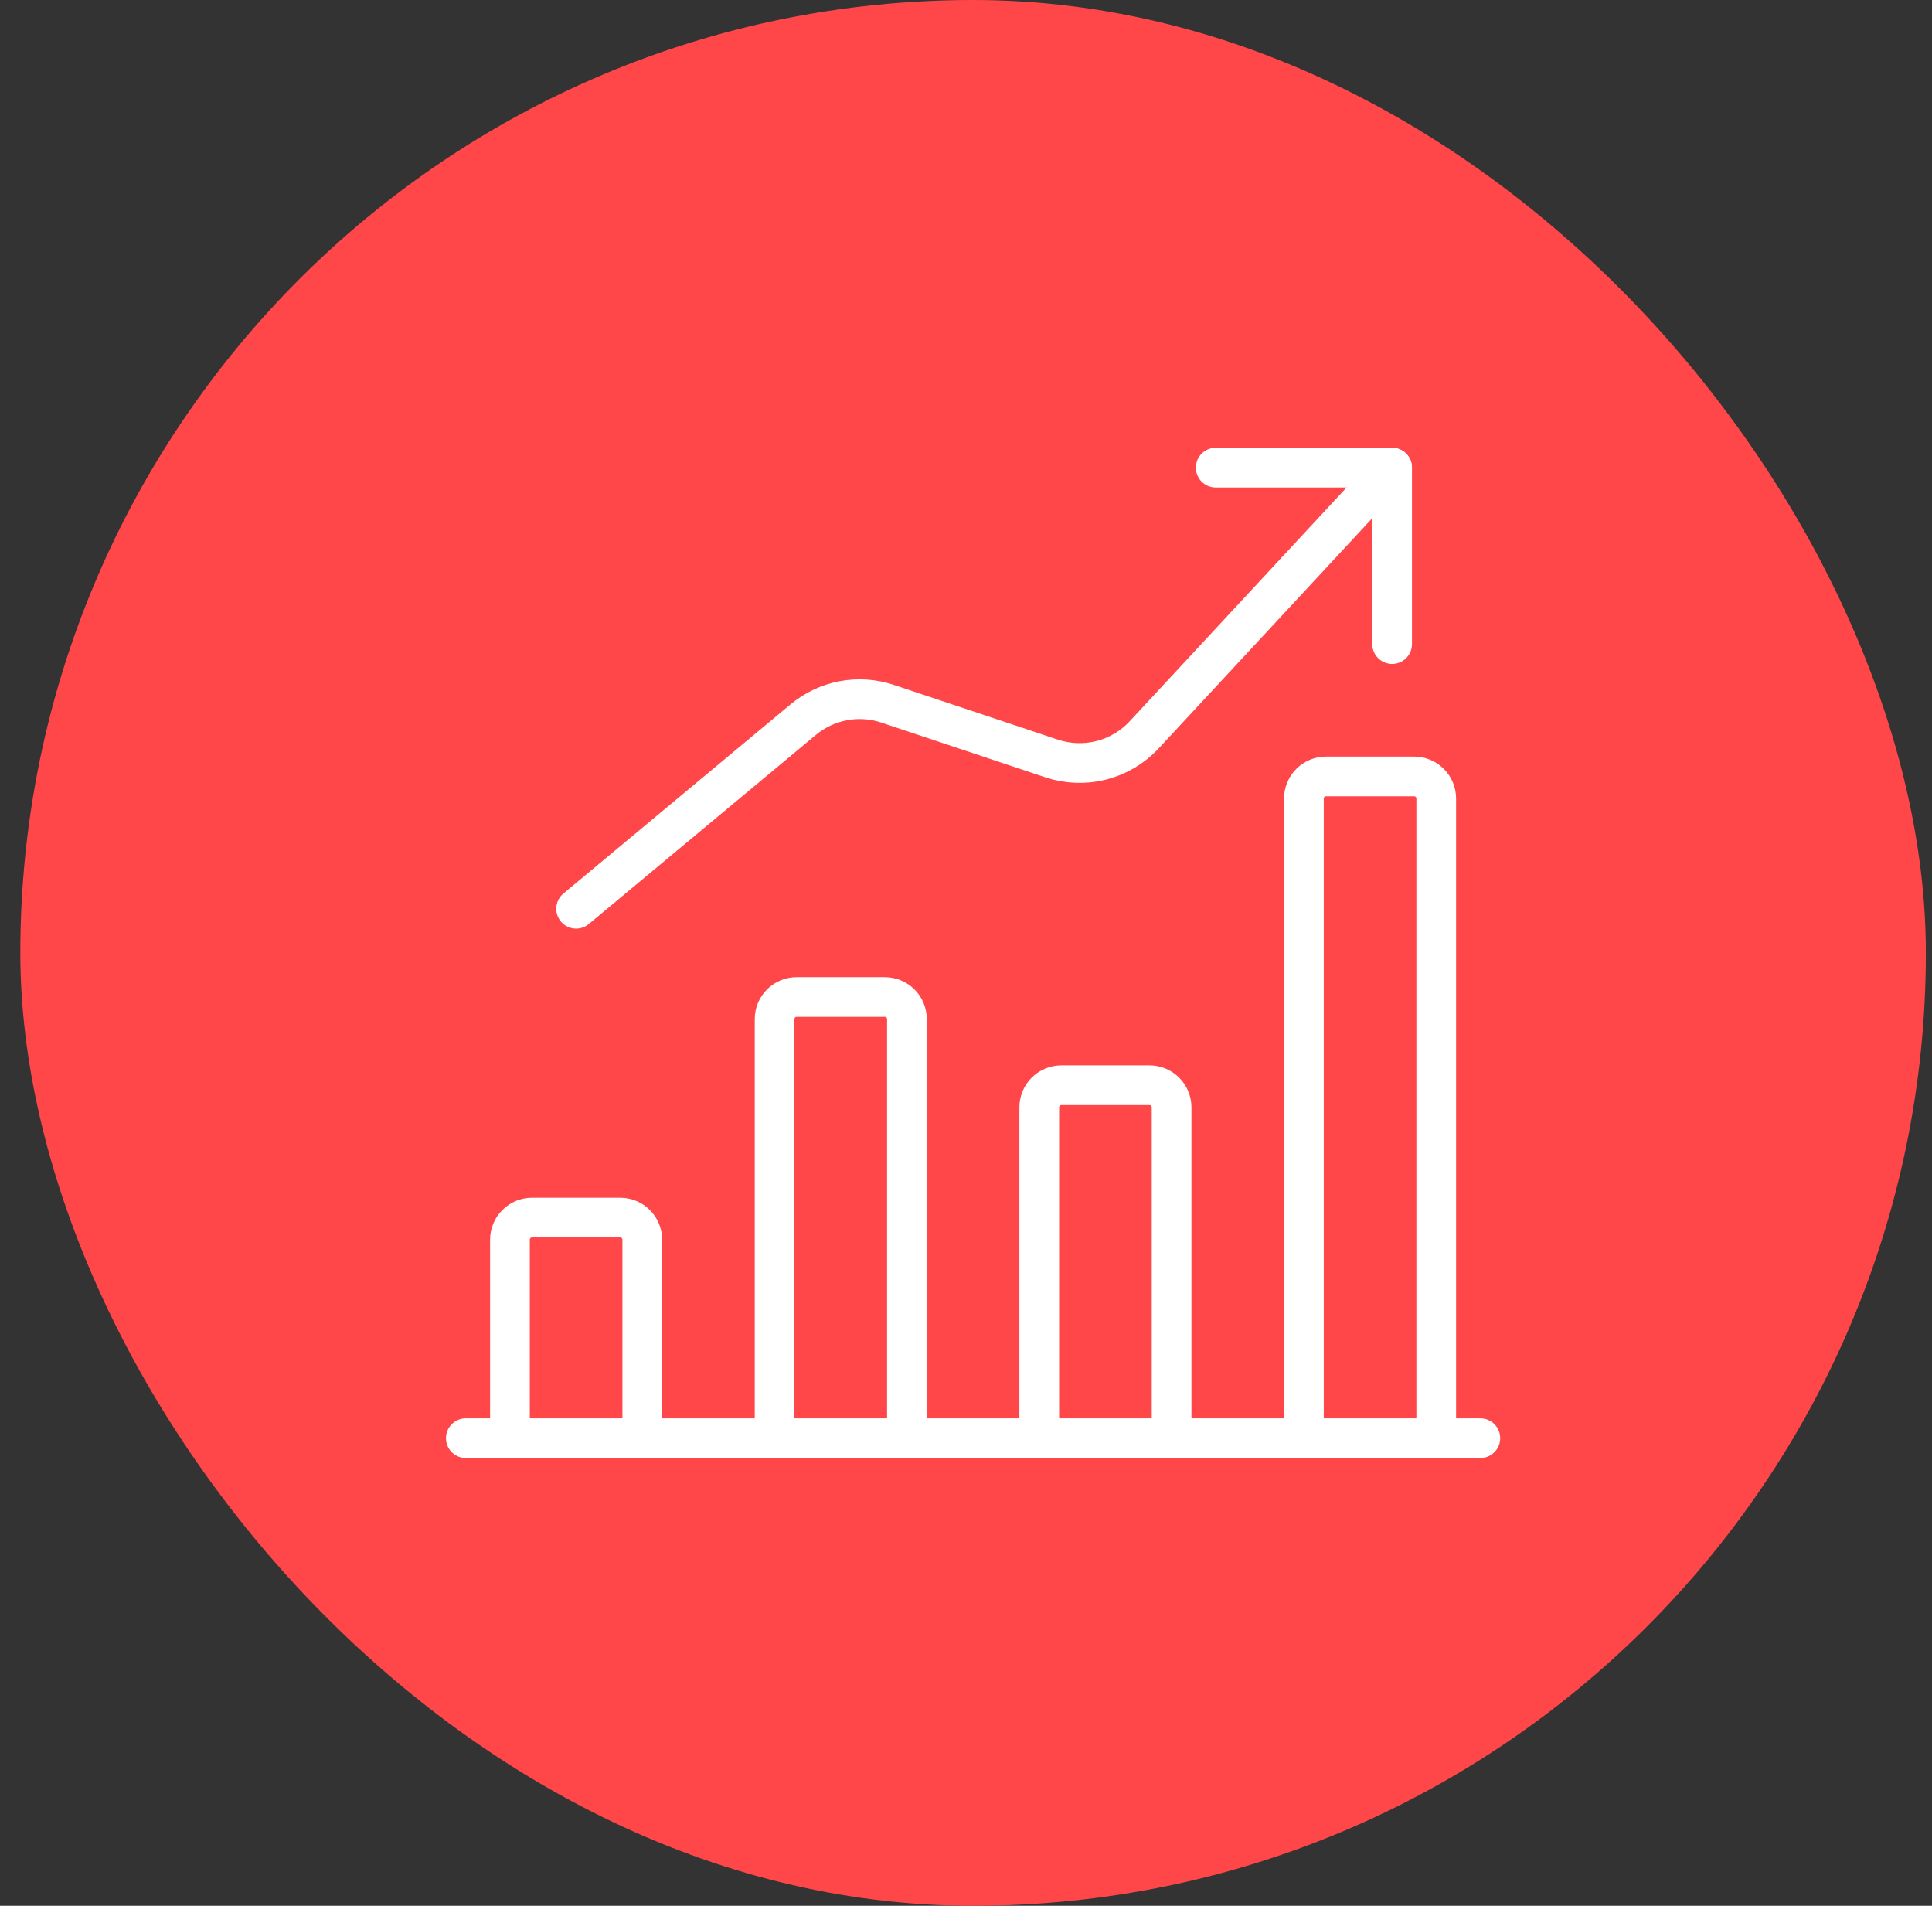
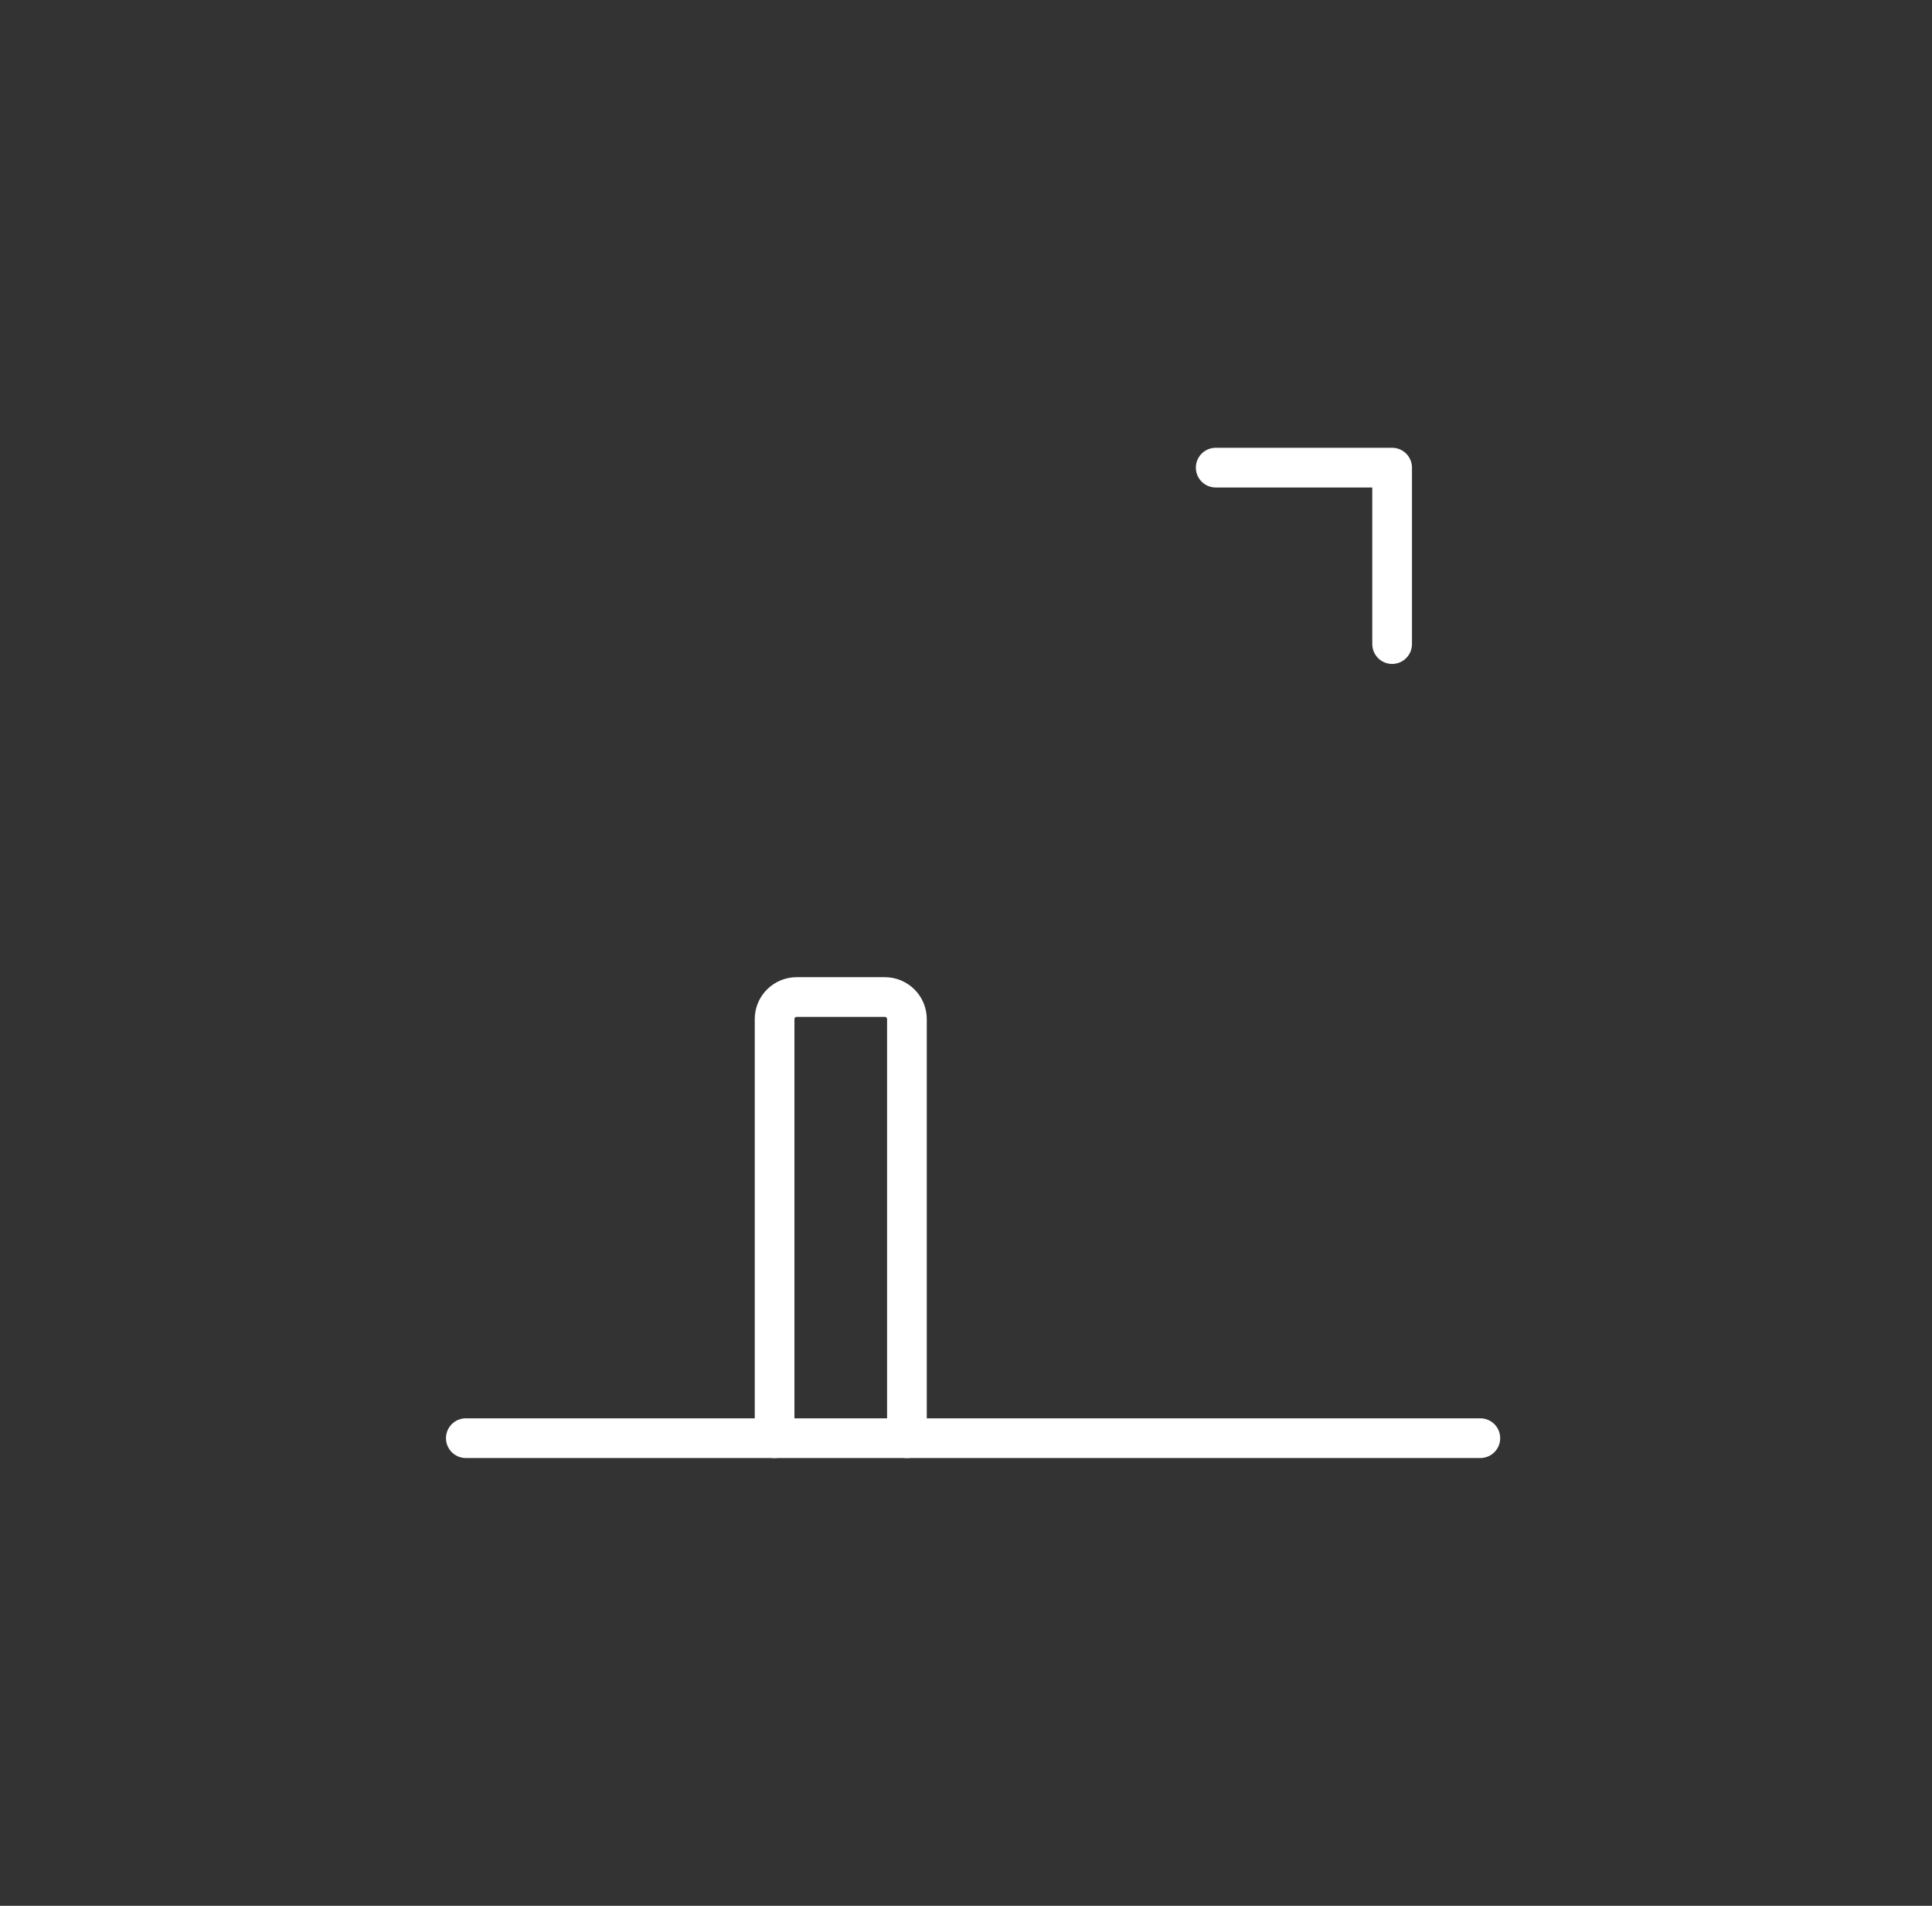
<svg xmlns="http://www.w3.org/2000/svg" width="73" height="72" viewBox="0 0 73 72" fill="none">
  <rect x="0" y="0" width="73" height="72" fill="#333333" stroke="none" />
-   <rect x="0.768" width="72" height="72" rx="36" fill="#FF474A" />
  <path d="M17.601 54.333H55.934" stroke="white" stroke-width="1.5" stroke-linecap="round" stroke-linejoin="round" />
-   <path d="M24.268 54.333V46.833C24.268 46.612 24.18 46.4 24.023 46.244C23.867 46.088 23.655 46 23.434 46H20.101C19.88 46 19.668 46.088 19.512 46.244C19.355 46.4 19.268 46.612 19.268 46.833V54.333" stroke="white" stroke-width="1.5" stroke-linecap="round" stroke-linejoin="round" />
  <path d="M34.268 54.333V38.5C34.268 38.279 34.18 38.067 34.023 37.911C33.867 37.755 33.655 37.667 33.434 37.667H30.101C29.88 37.667 29.668 37.755 29.512 37.911C29.355 38.067 29.268 38.279 29.268 38.5V54.333" stroke="white" stroke-width="1.5" stroke-linecap="round" stroke-linejoin="round" />
-   <path d="M44.268 54.333V41.833C44.268 41.612 44.18 41.4 44.023 41.244C43.867 41.088 43.655 41 43.434 41H40.101C39.88 41 39.668 41.088 39.512 41.244C39.355 41.4 39.268 41.612 39.268 41.833V54.333" stroke="white" stroke-width="1.5" stroke-linecap="round" stroke-linejoin="round" />
-   <path d="M54.268 54.333V30.167C54.268 29.946 54.18 29.734 54.023 29.577C53.867 29.421 53.655 29.333 53.434 29.333H50.101C49.88 29.333 49.668 29.421 49.512 29.577C49.355 29.734 49.268 29.946 49.268 30.167V54.333" stroke="white" stroke-width="1.5" stroke-linecap="round" stroke-linejoin="round" />
-   <path d="M52.601 17.667L43.234 27.76C42.799 28.23 42.237 28.564 41.616 28.723C40.995 28.881 40.342 28.858 39.734 28.655L33.536 26.587C32.997 26.407 32.422 26.368 31.864 26.473C31.306 26.579 30.784 26.825 30.348 27.188L21.768 34.333" stroke="white" stroke-width="1.5" stroke-linecap="round" stroke-linejoin="round" />
  <path d="M45.935 17.667H52.601V24.333" stroke="white" stroke-width="1.5" stroke-linecap="round" stroke-linejoin="round" />
</svg>